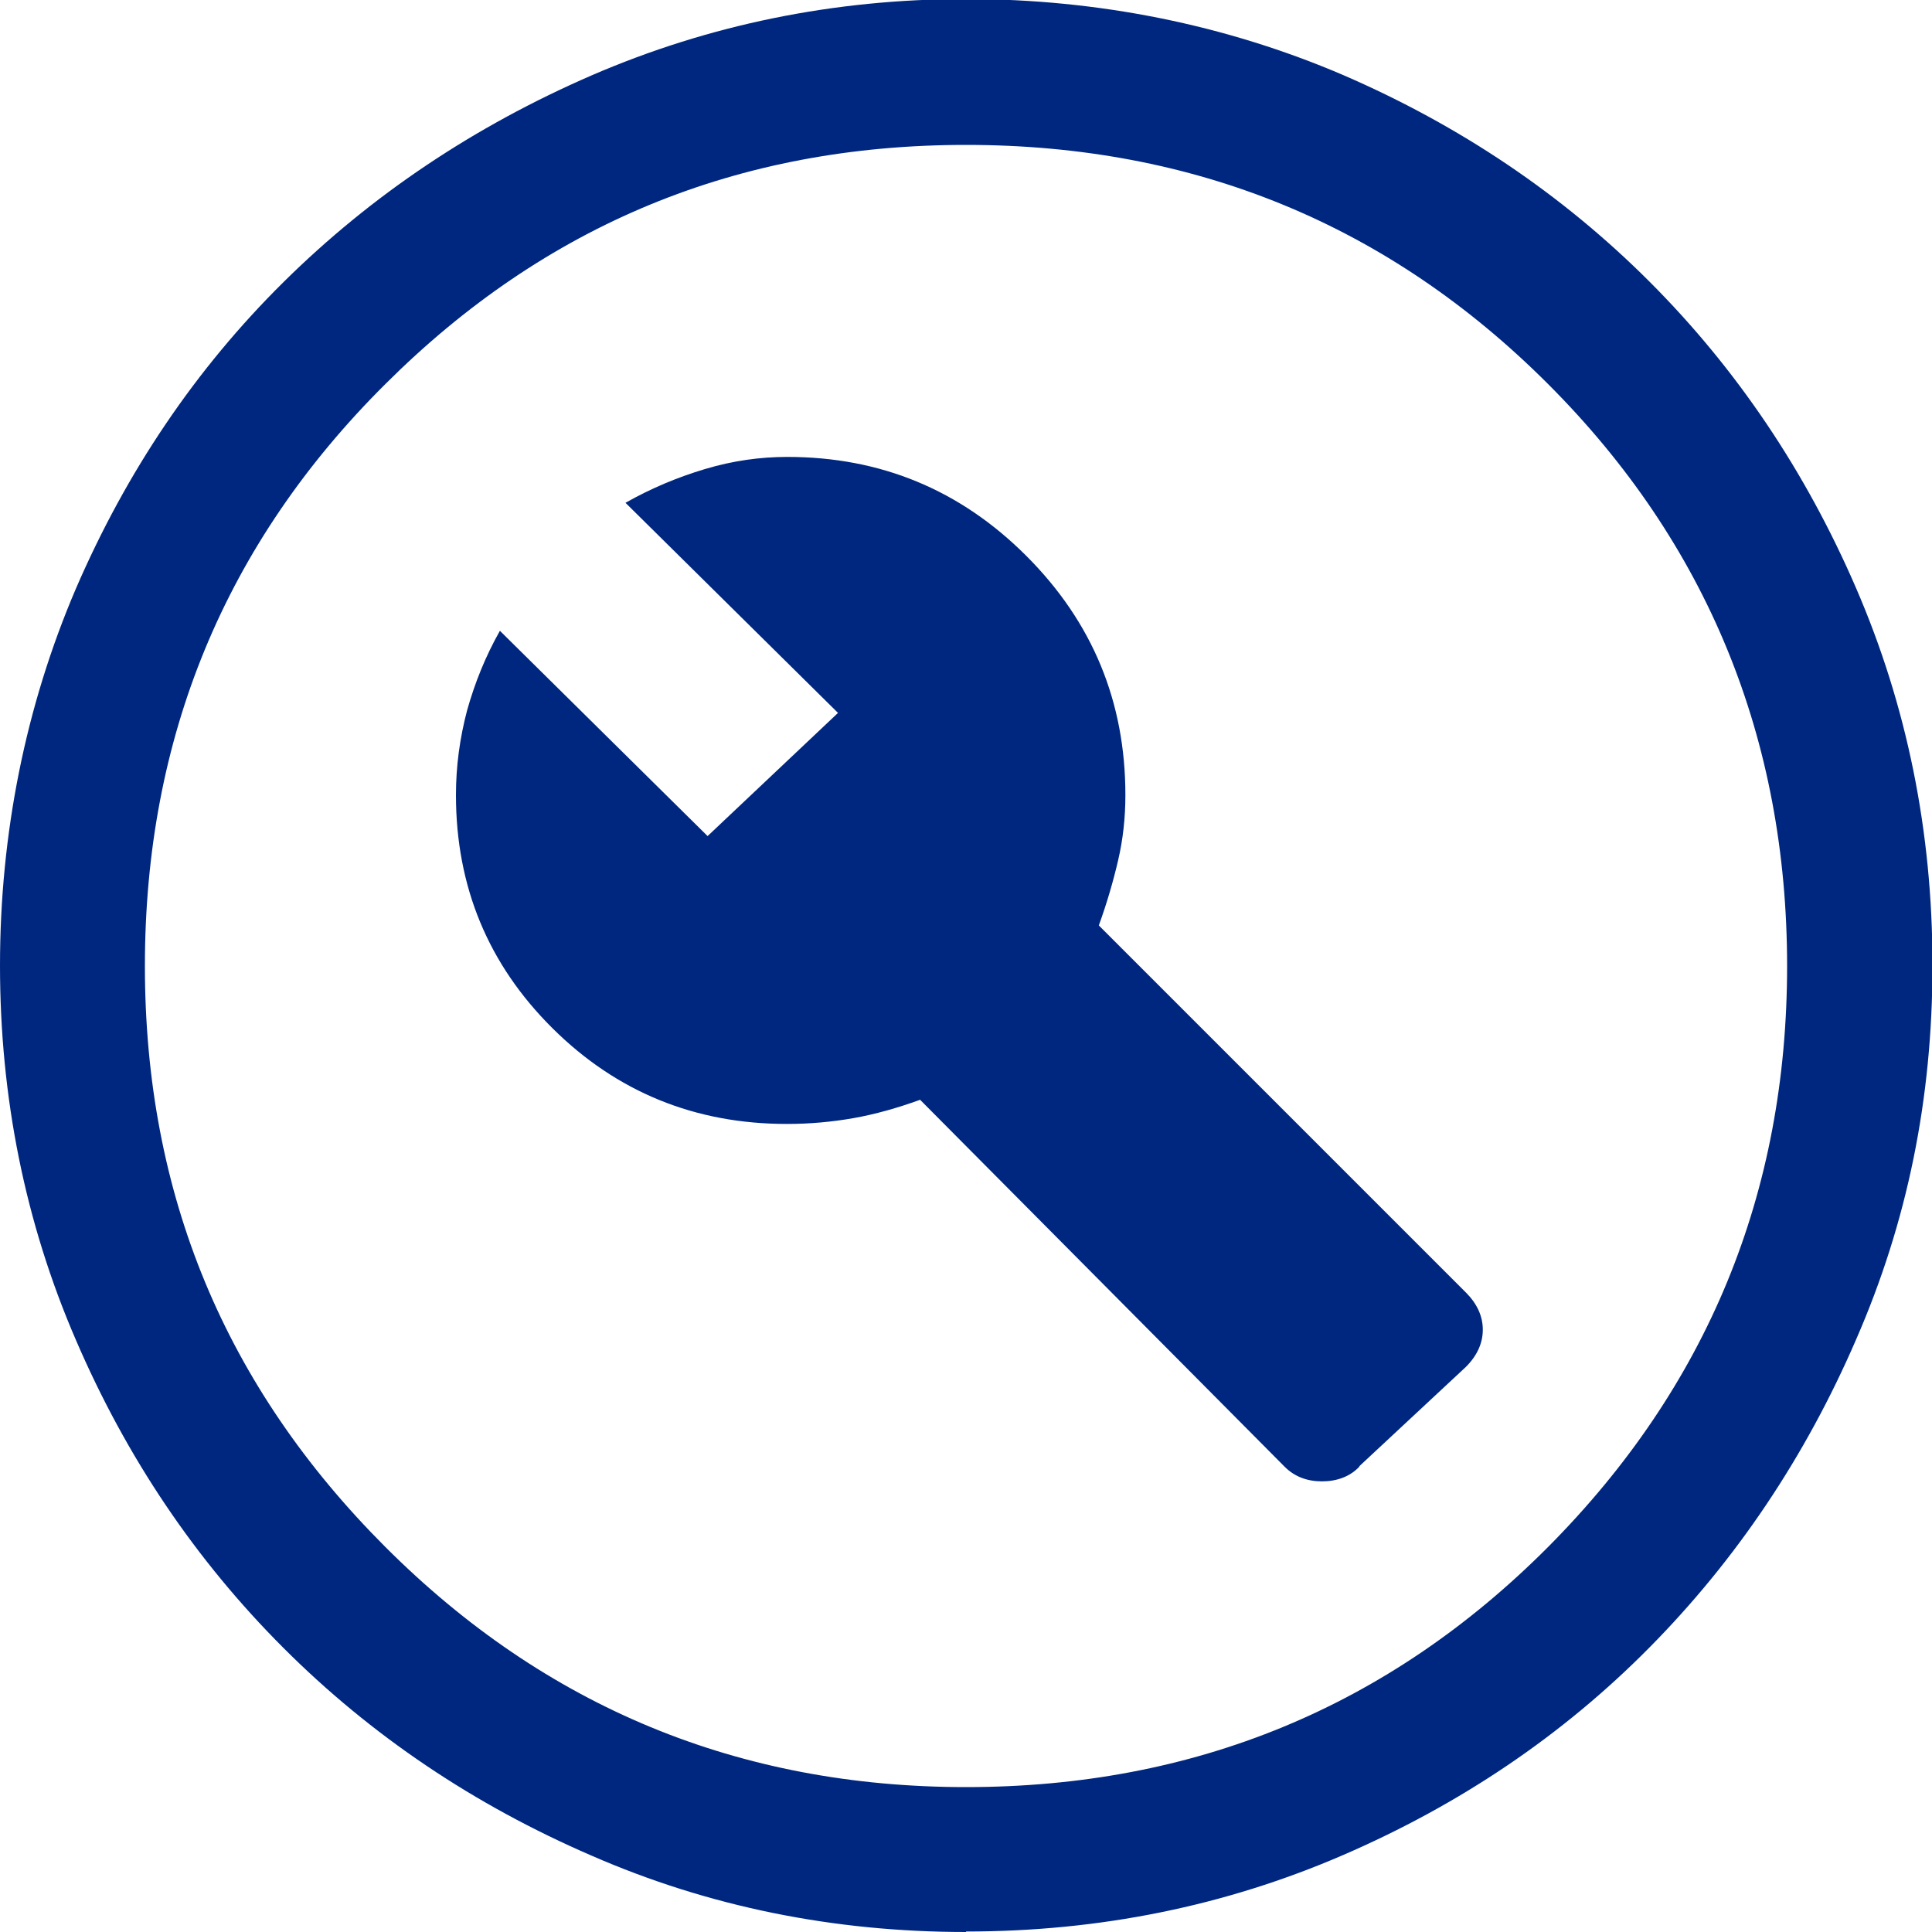
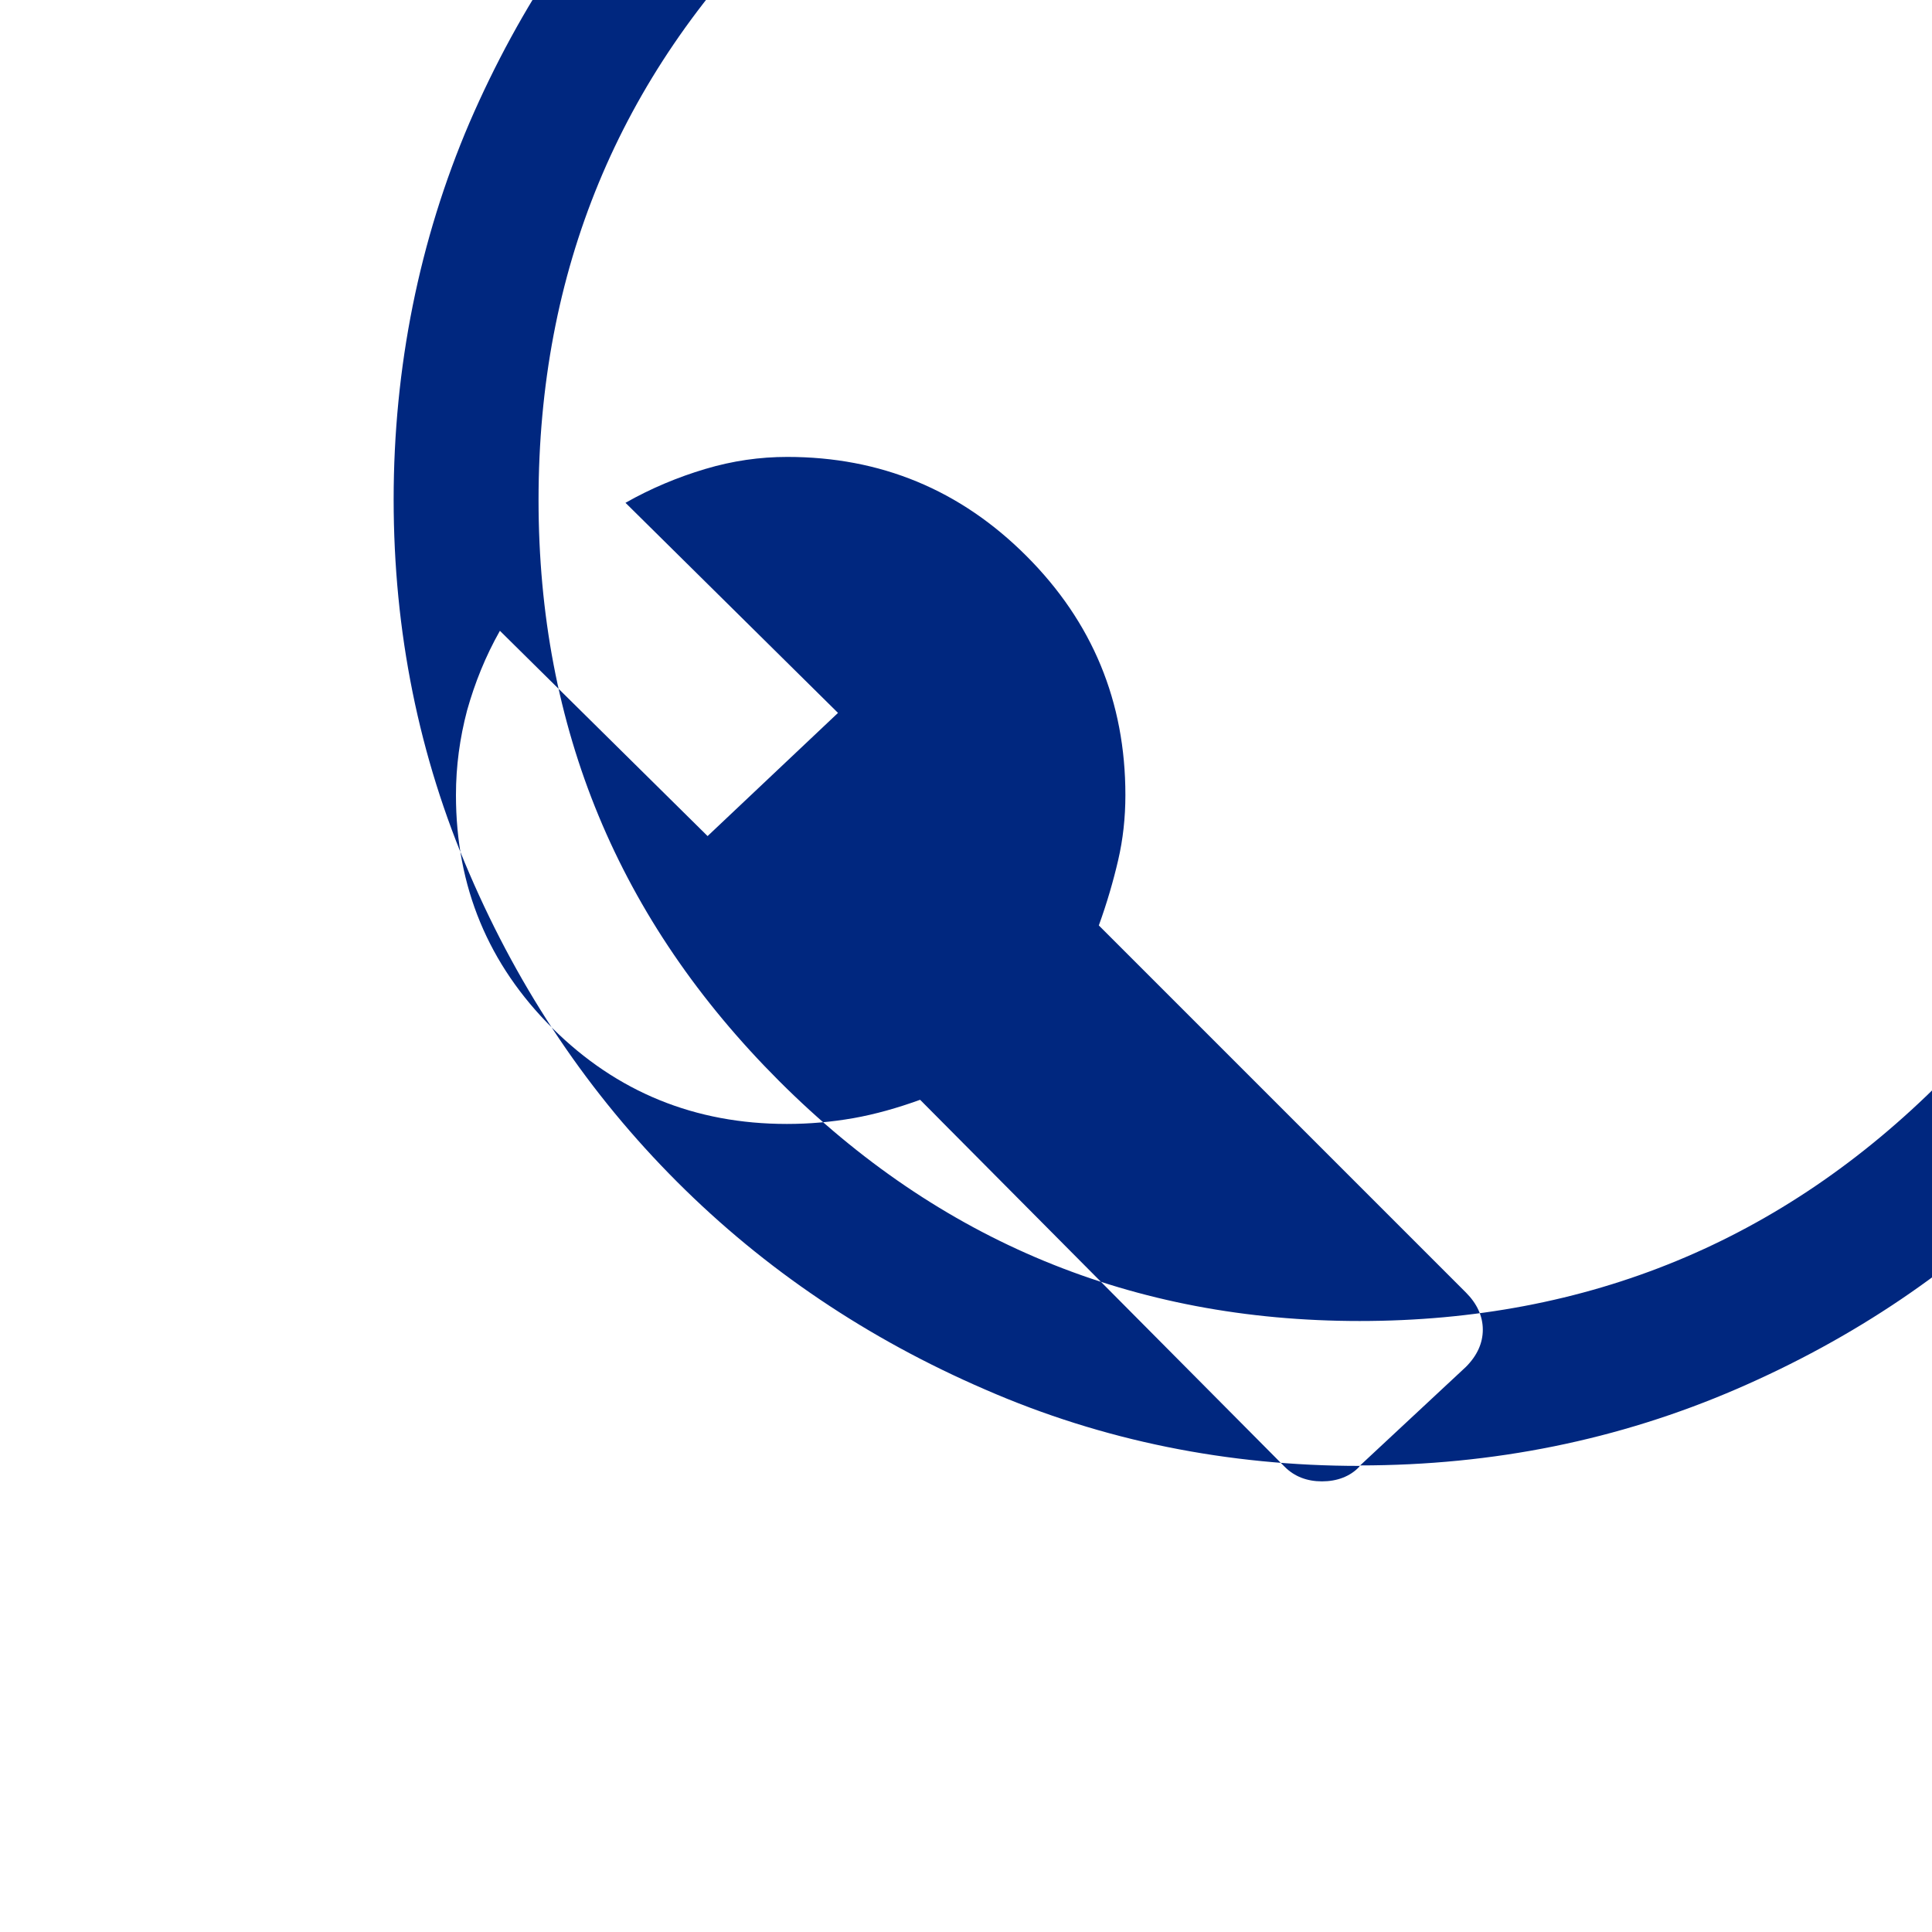
<svg xmlns="http://www.w3.org/2000/svg" id="Arctic_Security" viewBox="0 0 40 40">
  <defs>
    <style>.cls-1{fill:#00277f;}</style>
  </defs>
-   <path class="cls-1" d="M28.15,30.35l2.2-2.05c.23-.23,.35-.49,.35-.77s-.12-.54-.35-.77l-7.6-7.6c.17-.47,.3-.92,.4-1.35s.15-.88,.15-1.35c0-1.93-.68-3.58-2.05-4.95-1.37-1.37-3.02-2.05-4.95-2.05-.57,0-1.13,.08-1.7,.25-.57,.17-1.12,.4-1.65,.7l4.4,4.35-2.7,2.55-4.3-4.25c-.3,.53-.52,1.08-.68,1.65-.15,.57-.23,1.15-.23,1.75,0,1.9,.67,3.51,2,4.83,1.33,1.32,2.95,1.98,4.85,1.98,.47,0,.92-.04,1.38-.12,.45-.08,.91-.21,1.38-.38l7.55,7.6c.2,.2,.46,.3,.77,.3s.58-.1,.77-.3Zm-8.15,9.65c-2.73,0-5.32-.52-7.75-1.58-2.43-1.05-4.56-2.48-6.38-4.3s-3.25-3.94-4.3-6.38c-1.05-2.43-1.57-5.02-1.57-7.75s.53-5.37,1.57-7.8c1.05-2.43,2.48-4.55,4.3-6.35,1.82-1.8,3.94-3.22,6.38-4.28,2.43-1.05,5.02-1.58,7.75-1.58s5.37,.53,7.8,1.57c2.43,1.05,4.55,2.48,6.35,4.28,1.8,1.8,3.23,3.92,4.28,6.35,1.05,2.43,1.58,5.03,1.58,7.8s-.52,5.32-1.58,7.75c-1.05,2.43-2.48,4.56-4.28,6.38-1.8,1.82-3.92,3.25-6.35,4.3-2.43,1.05-5.03,1.58-7.8,1.58Zm0-3c4.73,0,8.75-1.66,12.05-4.97,3.3-3.32,4.95-7.33,4.95-12.03s-1.65-8.75-4.95-12.05c-3.3-3.3-7.32-4.95-12.05-4.95s-8.71,1.65-12.02,4.95c-3.32,3.3-4.98,7.32-4.98,12.05s1.66,8.71,4.98,12.03c3.32,3.32,7.33,4.97,12.02,4.97Z" />
+   <path class="cls-1" d="M28.15,30.35l2.2-2.05c.23-.23,.35-.49,.35-.77s-.12-.54-.35-.77l-7.6-7.6c.17-.47,.3-.92,.4-1.35s.15-.88,.15-1.35c0-1.93-.68-3.58-2.05-4.95-1.37-1.37-3.02-2.05-4.95-2.05-.57,0-1.13,.08-1.7,.25-.57,.17-1.12,.4-1.65,.7l4.4,4.35-2.7,2.55-4.3-4.25c-.3,.53-.52,1.08-.68,1.65-.15,.57-.23,1.15-.23,1.75,0,1.9,.67,3.51,2,4.83,1.33,1.32,2.95,1.98,4.85,1.98,.47,0,.92-.04,1.38-.12,.45-.08,.91-.21,1.38-.38l7.55,7.6c.2,.2,.46,.3,.77,.3s.58-.1,.77-.3Zc-2.73,0-5.32-.52-7.75-1.58-2.43-1.05-4.56-2.48-6.38-4.3s-3.25-3.94-4.3-6.38c-1.05-2.43-1.57-5.02-1.57-7.75s.53-5.37,1.57-7.8c1.05-2.43,2.48-4.55,4.3-6.35,1.82-1.8,3.94-3.22,6.38-4.28,2.43-1.05,5.02-1.58,7.75-1.58s5.37,.53,7.8,1.57c2.43,1.05,4.55,2.48,6.35,4.28,1.8,1.8,3.23,3.92,4.28,6.35,1.05,2.43,1.58,5.03,1.58,7.8s-.52,5.32-1.58,7.75c-1.05,2.43-2.48,4.56-4.28,6.38-1.8,1.82-3.92,3.25-6.35,4.3-2.43,1.05-5.03,1.58-7.8,1.58Zm0-3c4.73,0,8.75-1.66,12.05-4.97,3.3-3.32,4.95-7.33,4.95-12.03s-1.65-8.75-4.95-12.05c-3.3-3.3-7.32-4.95-12.05-4.95s-8.71,1.65-12.02,4.95c-3.32,3.3-4.98,7.32-4.98,12.05s1.66,8.71,4.98,12.03c3.32,3.32,7.33,4.97,12.02,4.97Z" />
</svg>